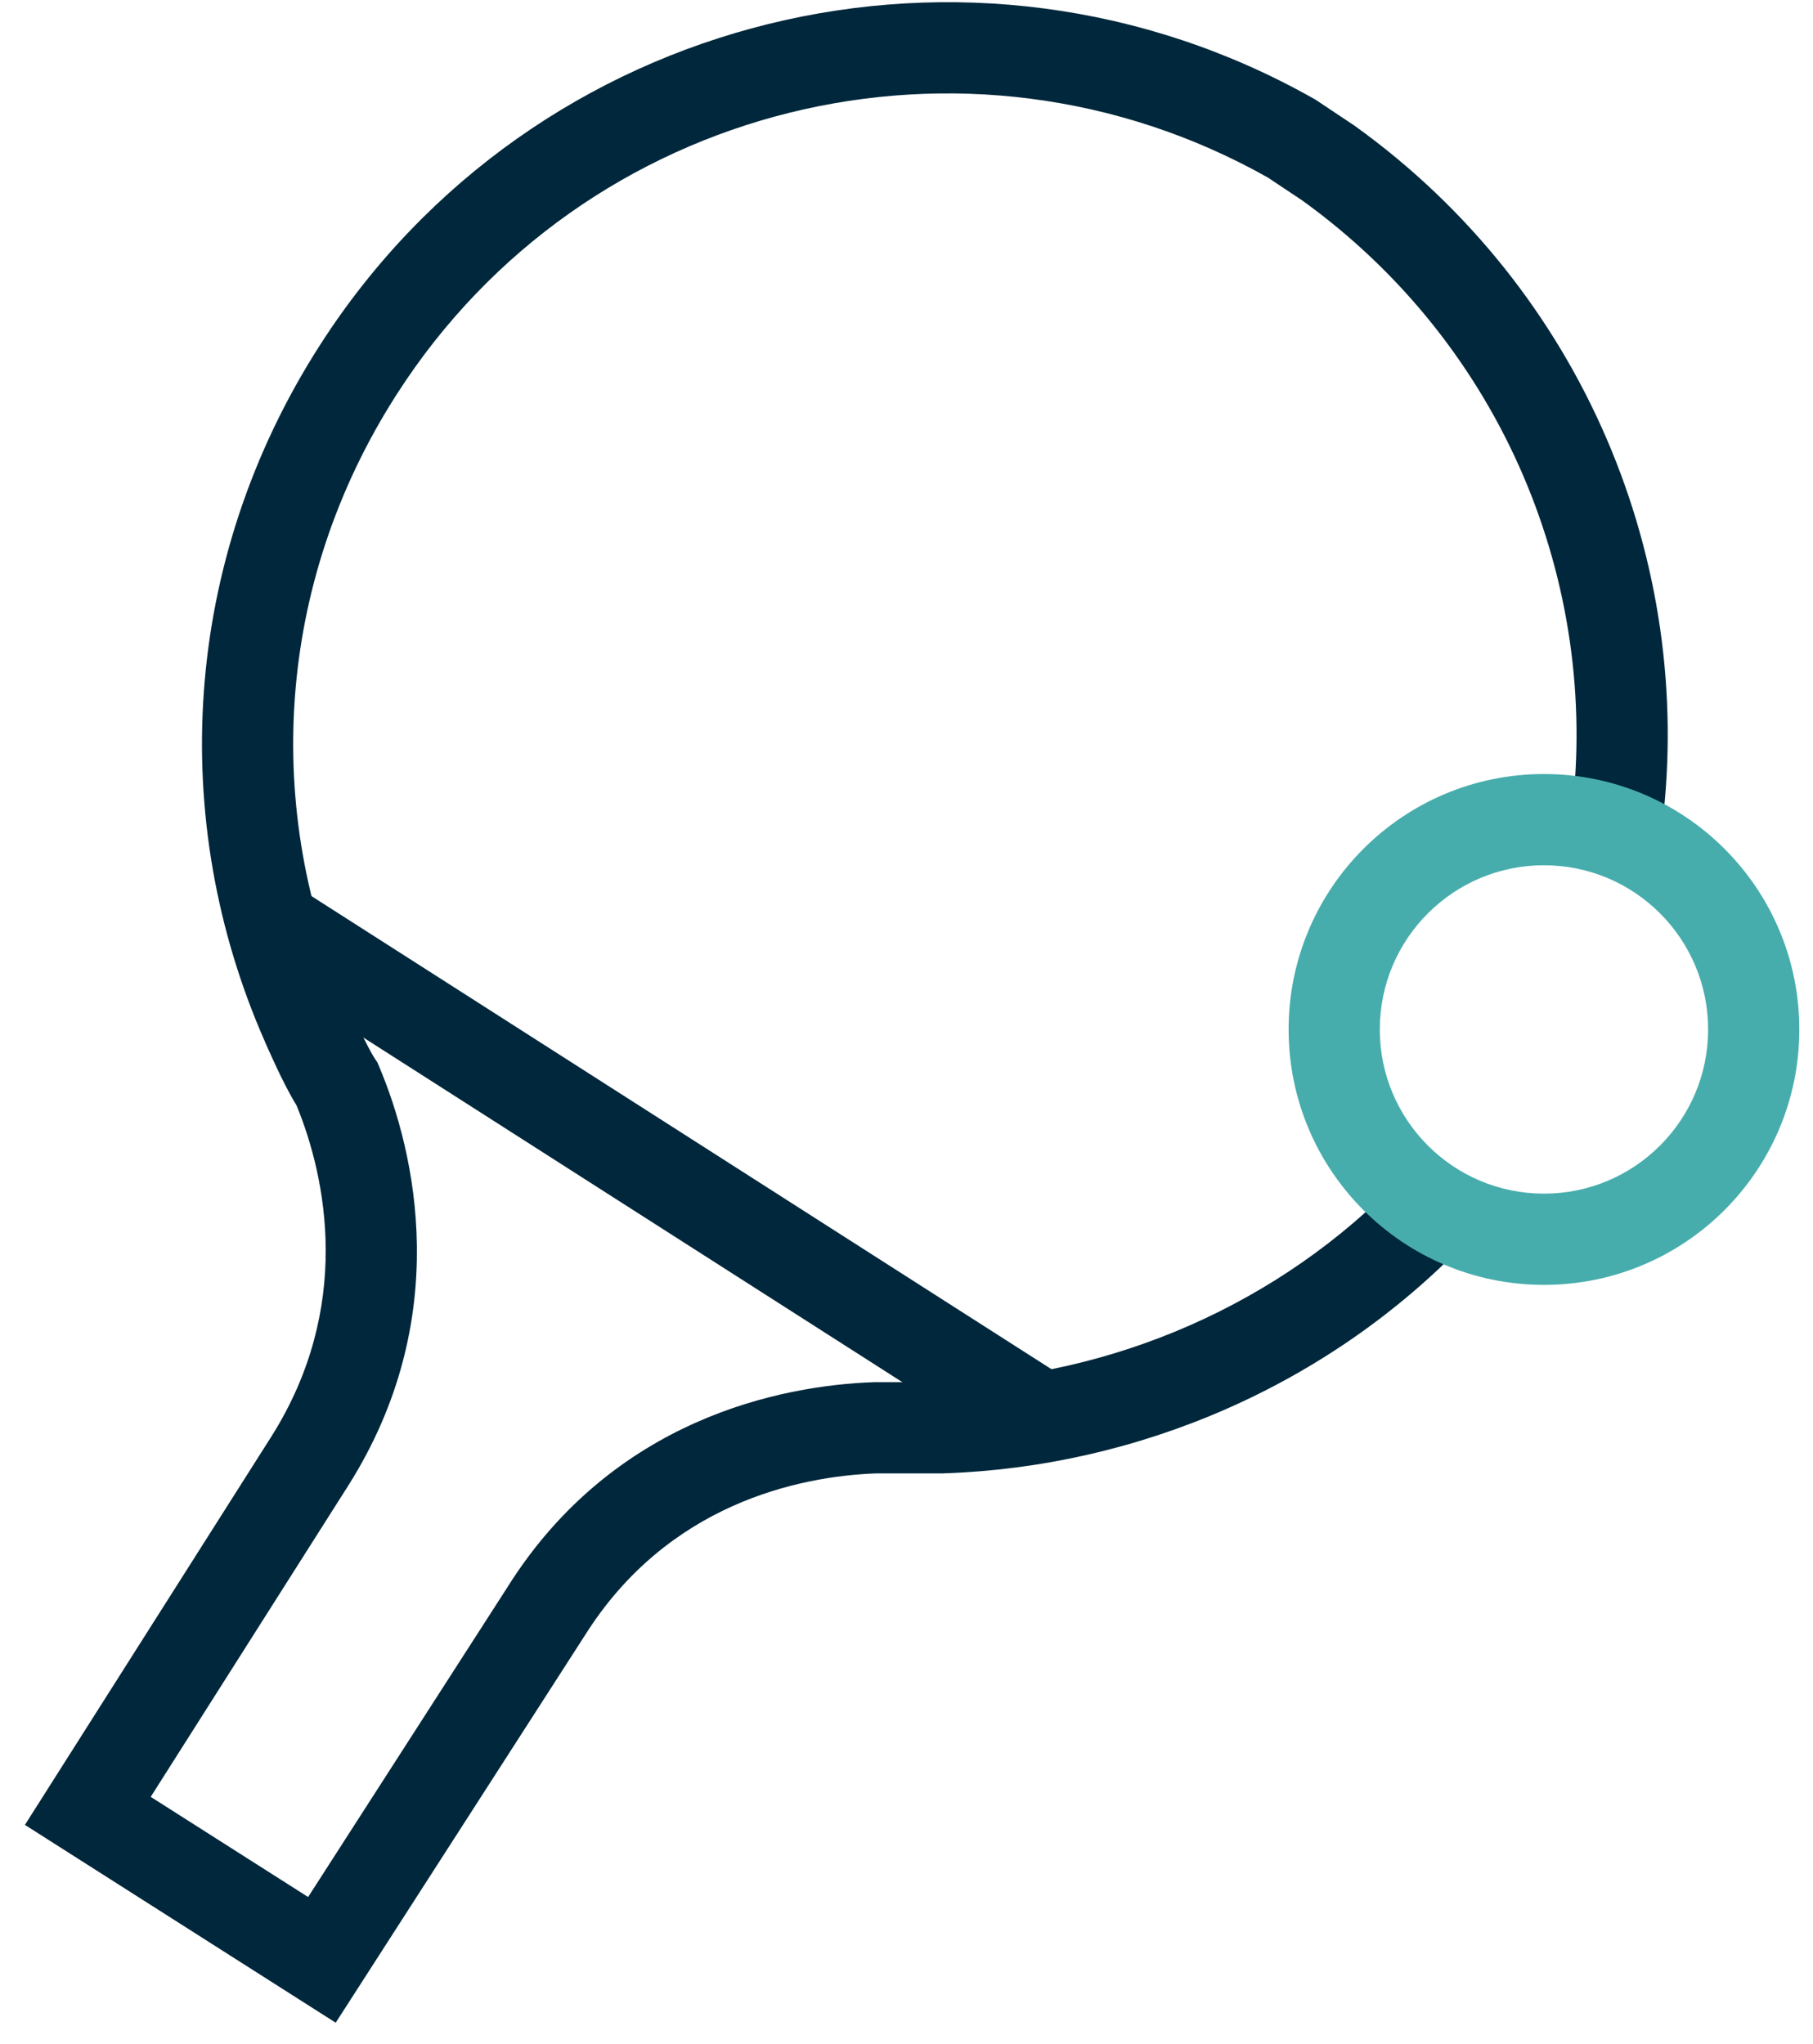
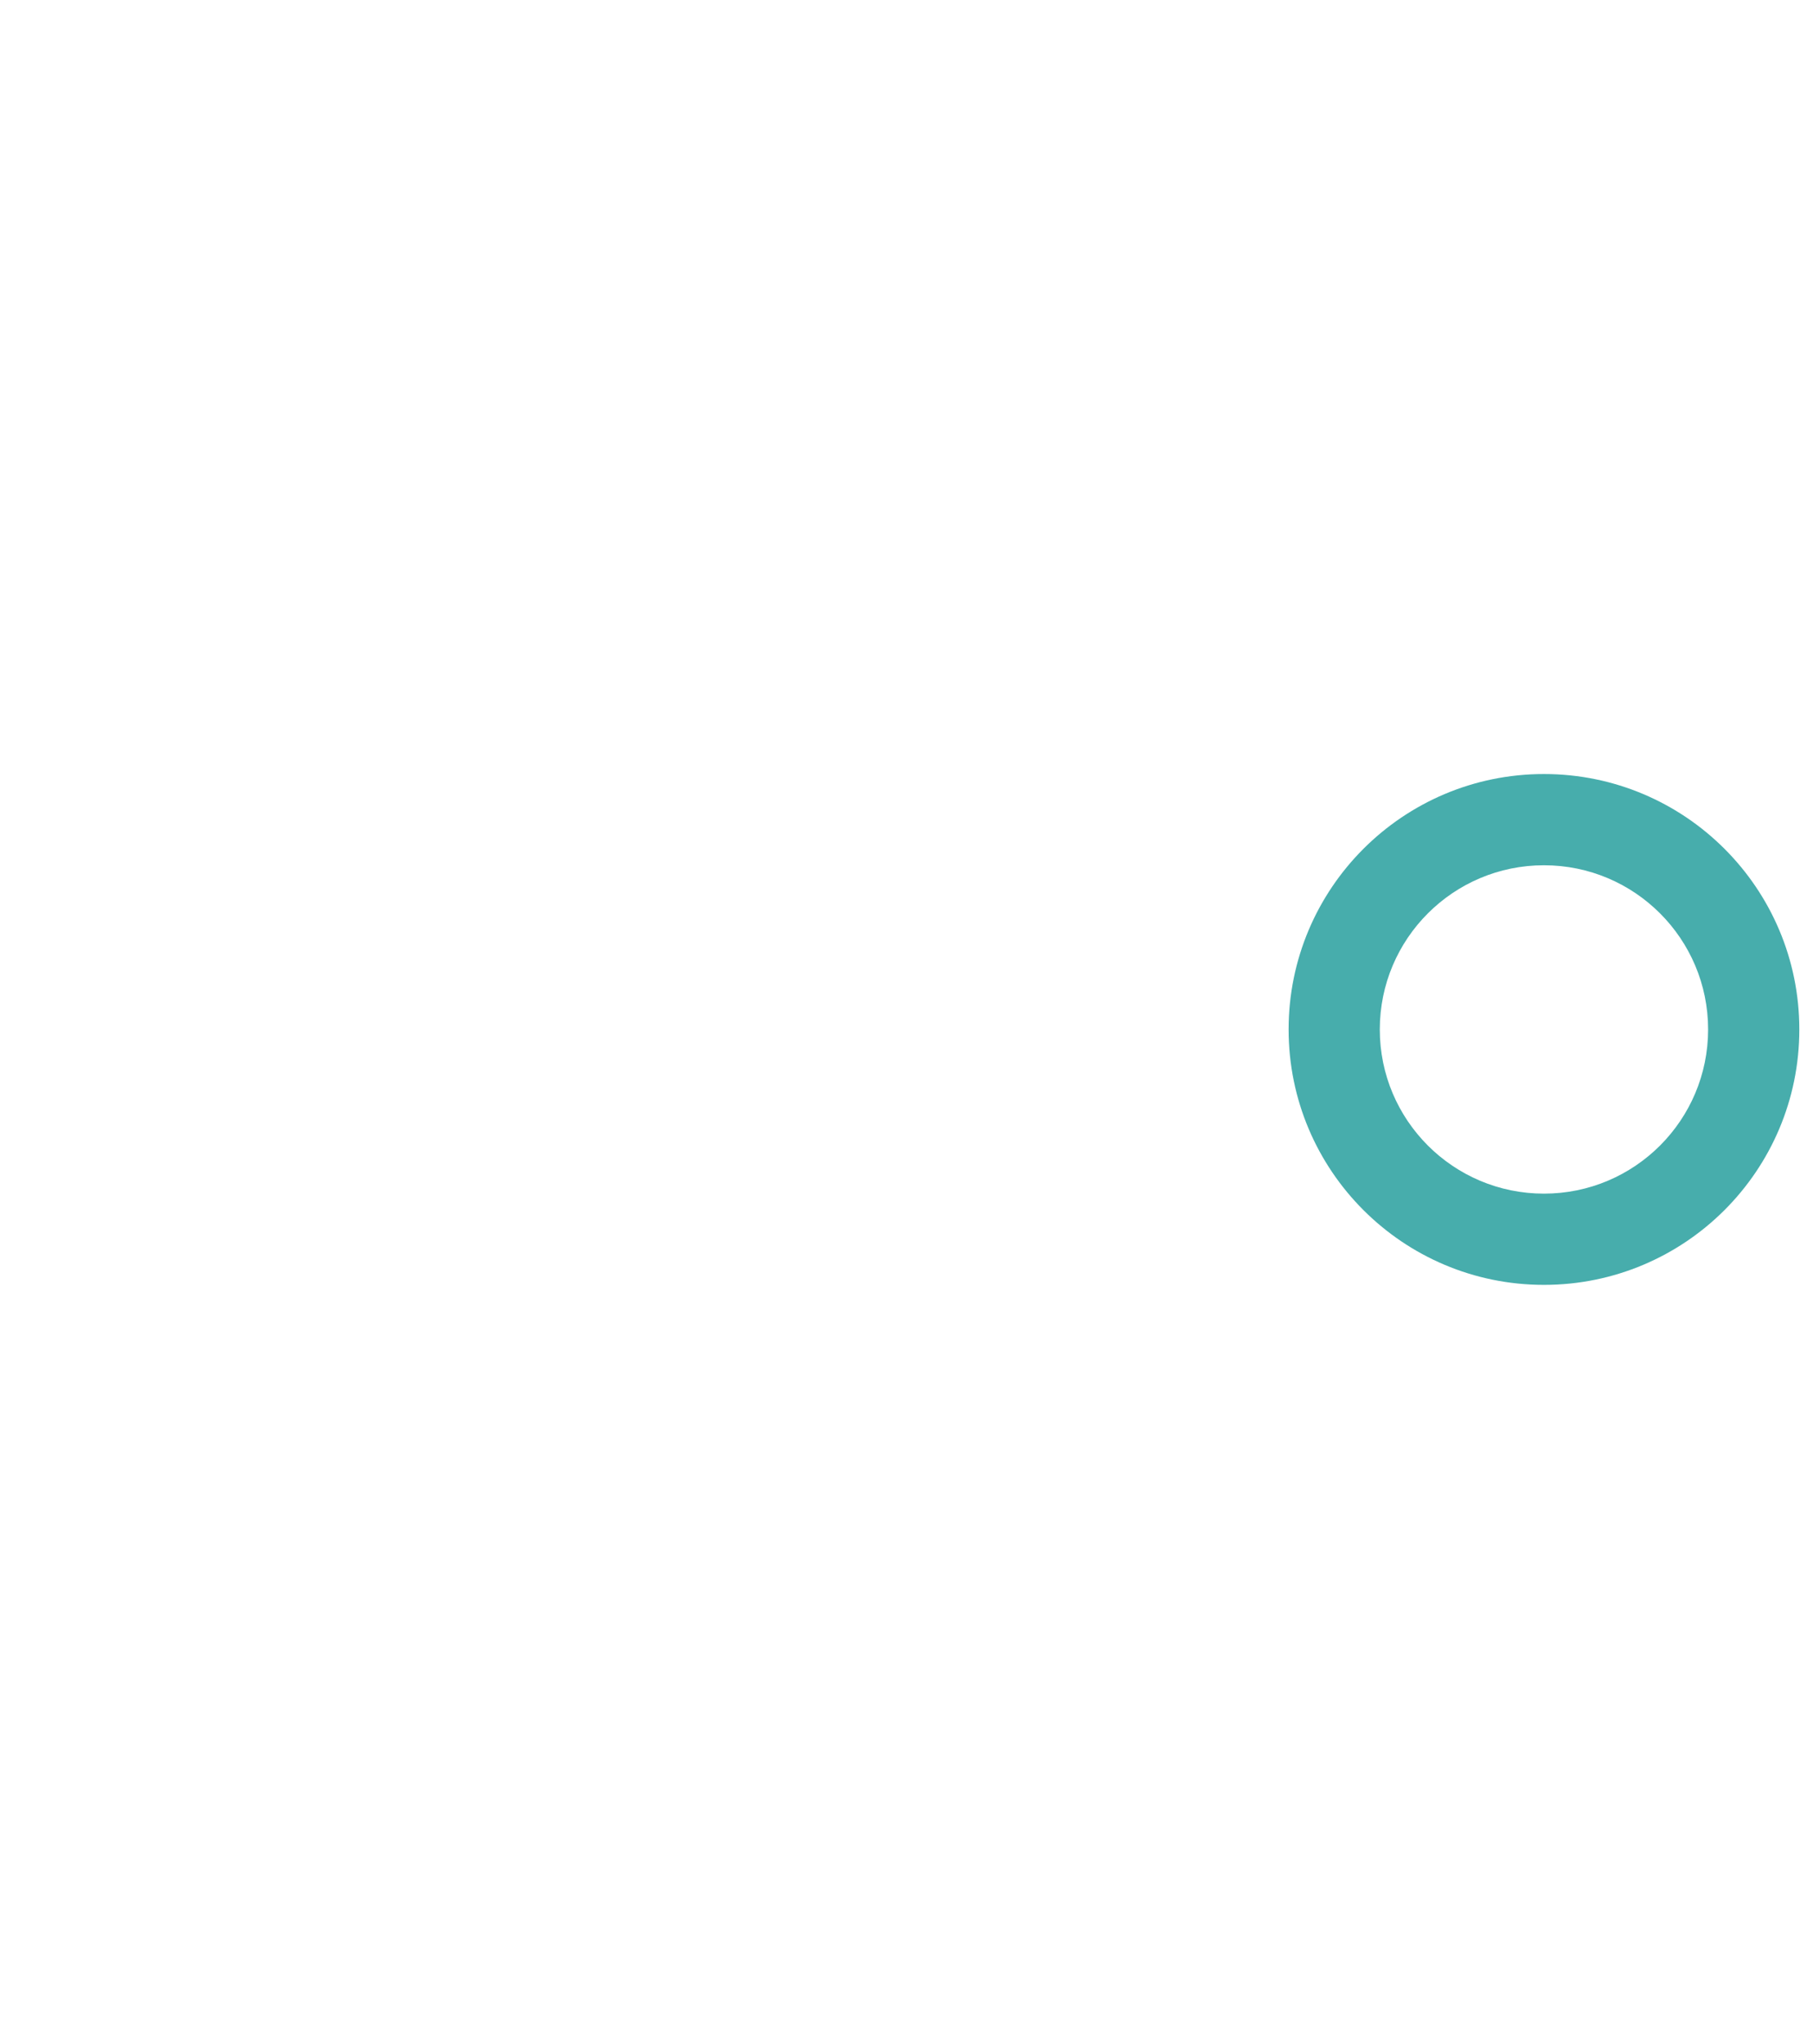
<svg xmlns="http://www.w3.org/2000/svg" width="55" height="62" viewBox="0 0 55 62" fill="none">
-   <path fill-rule="evenodd" clip-rule="evenodd" d="M9.708 10.465C16.192 0.346 29.453 -2.894 39.865 2.999L39.909 3.024L41.078 3.803L41.098 3.817C48.067 8.824 51.407 17.072 50.425 25.03L47.679 24.691C48.54 17.717 45.615 10.48 39.503 6.078L38.459 5.383C29.327 0.243 17.716 3.094 12.037 11.958L12.036 11.959C8.328 17.736 7.985 24.622 10.57 30.481L10.573 30.488L10.575 30.495L10.576 30.497L10.58 30.506L10.597 30.544C10.611 30.577 10.633 30.627 10.66 30.688C10.715 30.811 10.791 30.981 10.878 31.166C11.066 31.563 11.257 31.937 11.377 32.117L11.45 32.225L11.5 32.345C12.609 34.966 13.761 40.008 10.565 45.059L4.572 54.5L9.347 57.538L15.421 48.099C15.421 48.097 15.422 48.096 15.423 48.094C18.629 43.032 23.695 42.023 26.5 41.923L26.525 41.922H28.554C33.732 41.744 38.818 39.582 42.518 35.71L44.519 37.621C40.293 42.043 34.505 44.492 28.625 44.688L28.602 44.689H26.575C24.214 44.778 20.262 45.621 17.759 49.578L17.753 49.587L10.184 61.35L0.756 55.35L8.227 43.58C8.227 43.58 8.227 43.58 8.227 43.58C10.709 39.657 9.899 35.725 8.996 33.528C8.771 33.164 8.538 32.689 8.375 32.343C8.278 32.136 8.193 31.948 8.132 31.812C8.102 31.744 8.077 31.688 8.06 31.649L8.04 31.603L8.038 31.598C8.037 31.596 8.037 31.594 8.036 31.592C5.09 24.91 5.485 17.044 9.707 10.466" fill="#00273B" />
-   <path fill-rule="evenodd" clip-rule="evenodd" d="M30.785 44.102L7.268 29.069L8.758 26.738L32.275 41.77L30.785 44.102Z" fill="#00273B" />
  <path fill-rule="evenodd" clip-rule="evenodd" d="M46.838 26.244C44.088 26.244 41.858 28.474 41.858 31.224C41.858 33.975 44.088 36.204 46.838 36.204C49.589 36.204 51.818 33.975 51.818 31.224C51.818 28.474 49.589 26.244 46.838 26.244ZM39.092 31.224C39.092 26.946 42.56 23.477 46.838 23.477C51.117 23.477 54.585 26.946 54.585 31.224C54.585 35.503 51.117 38.971 46.838 38.971C42.56 38.971 39.092 35.503 39.092 31.224Z" fill="#47ADAC" />
</svg>